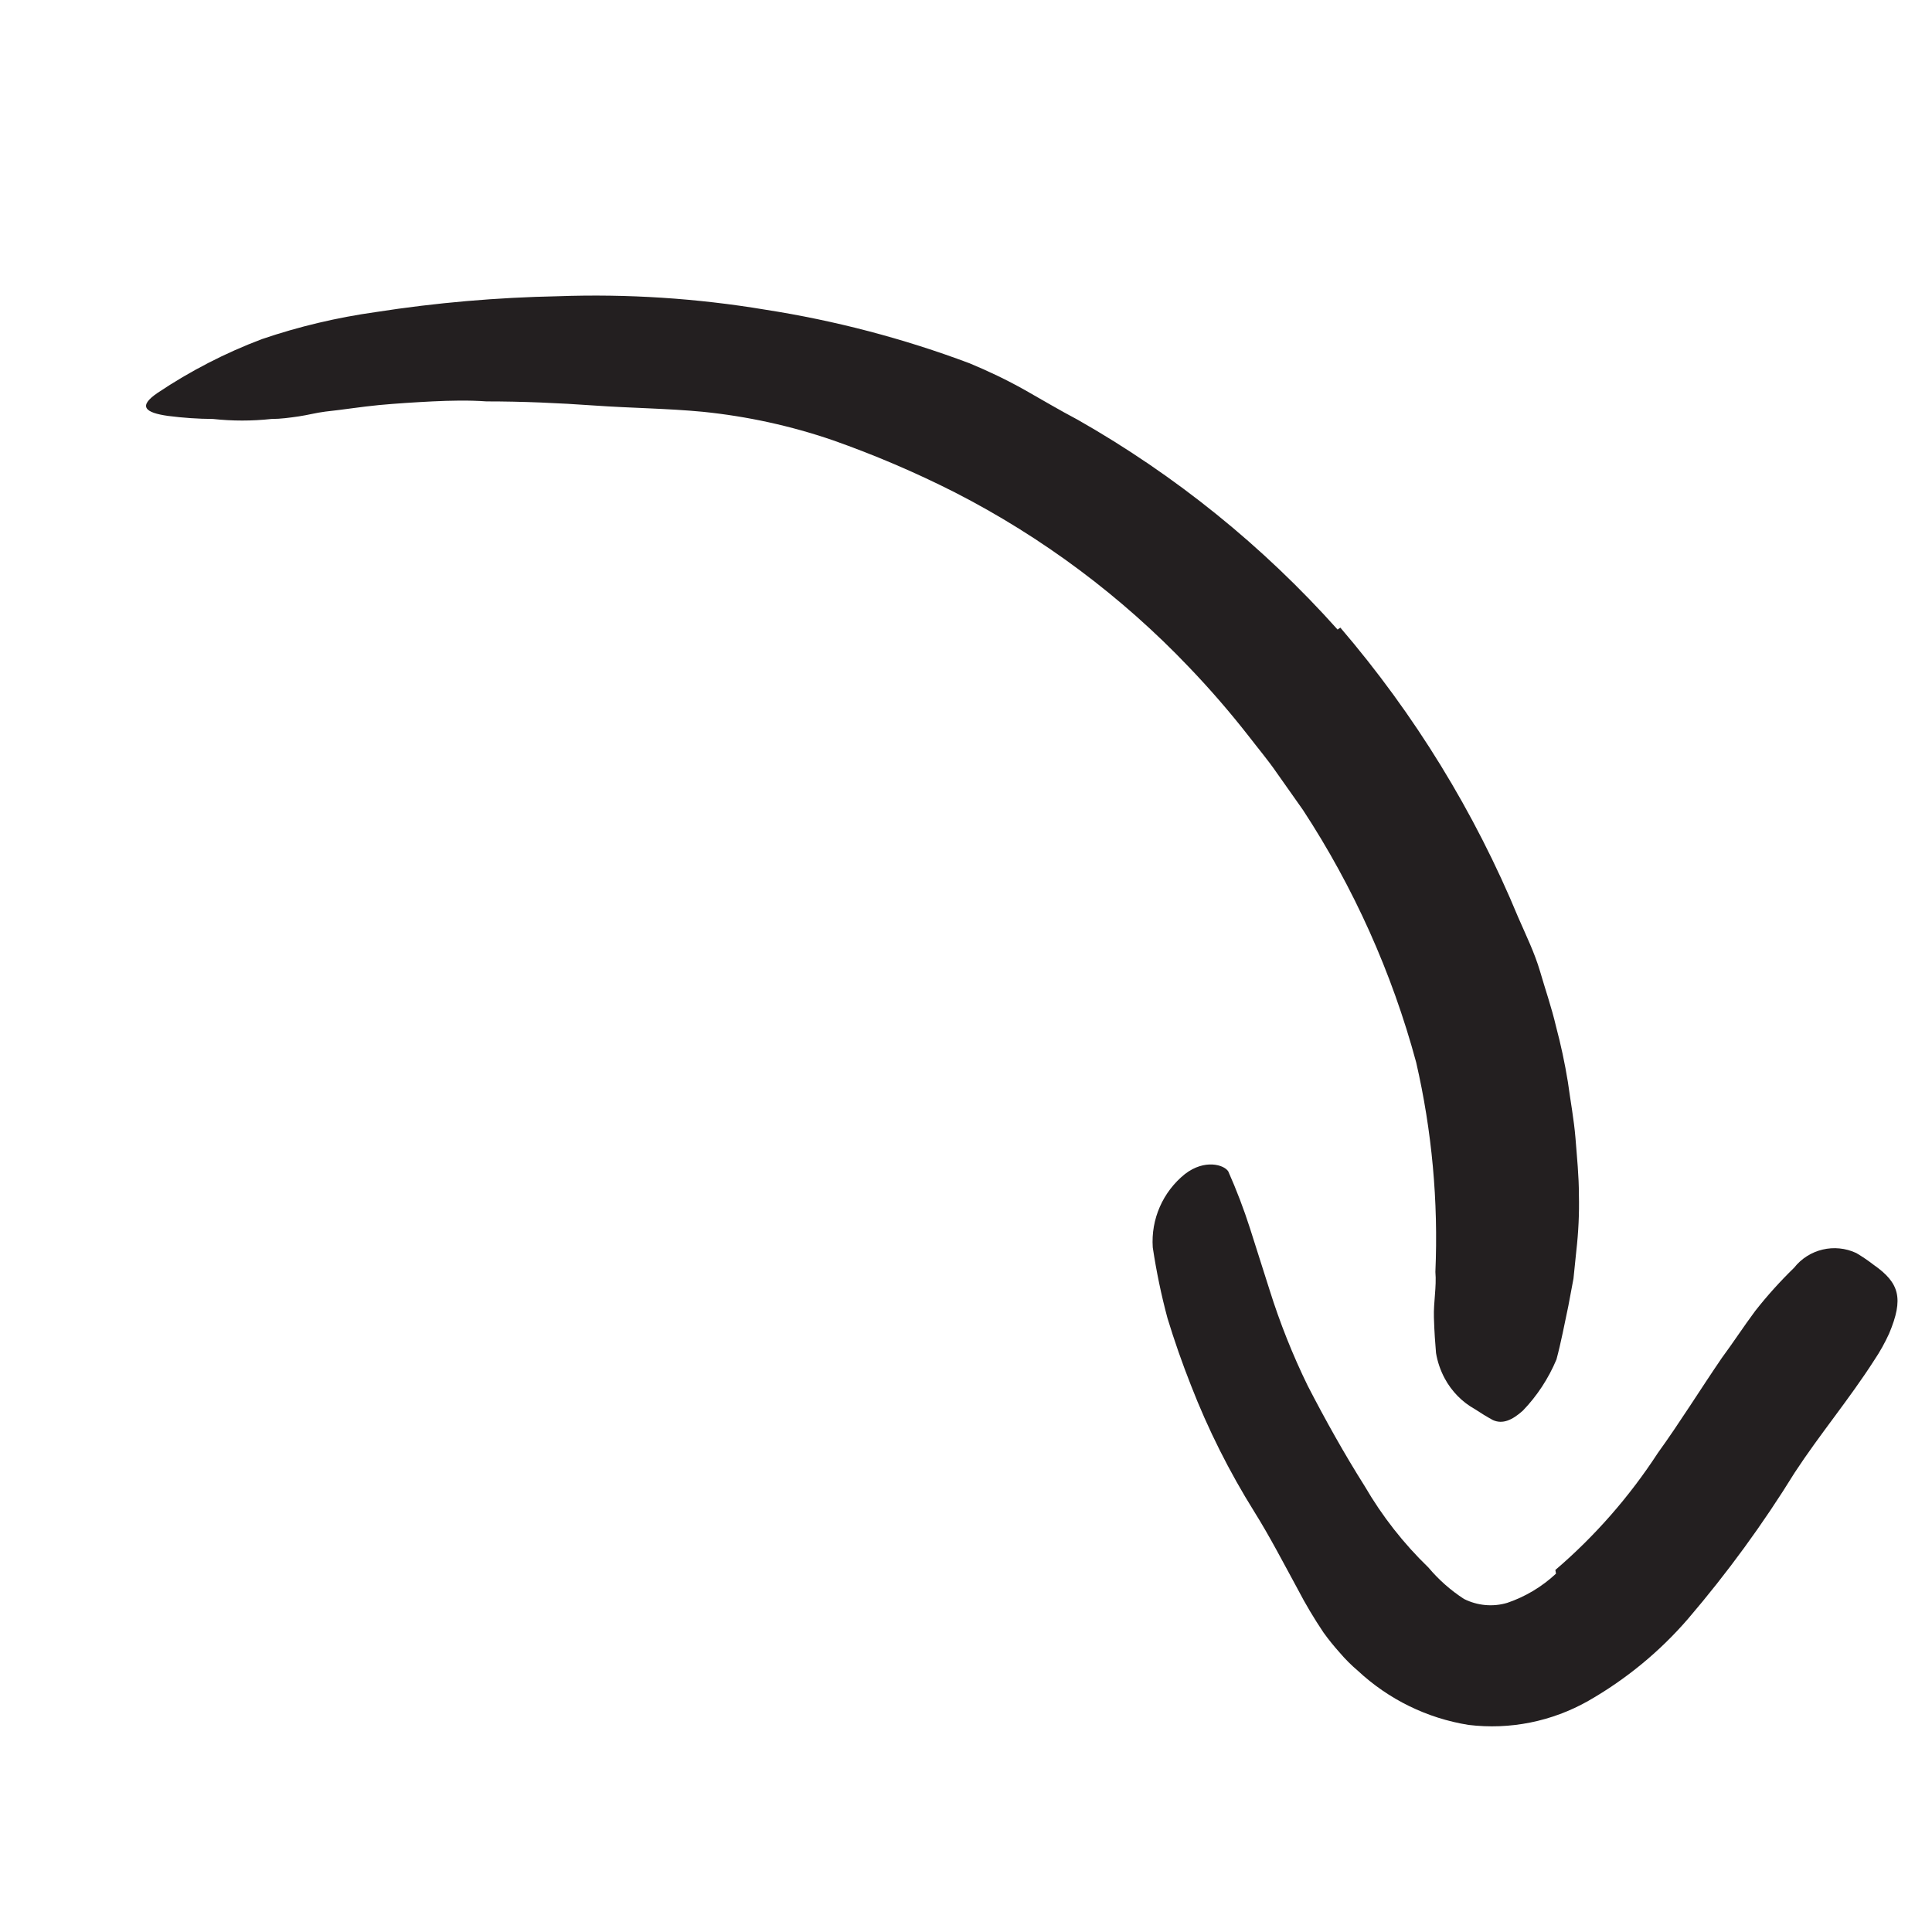
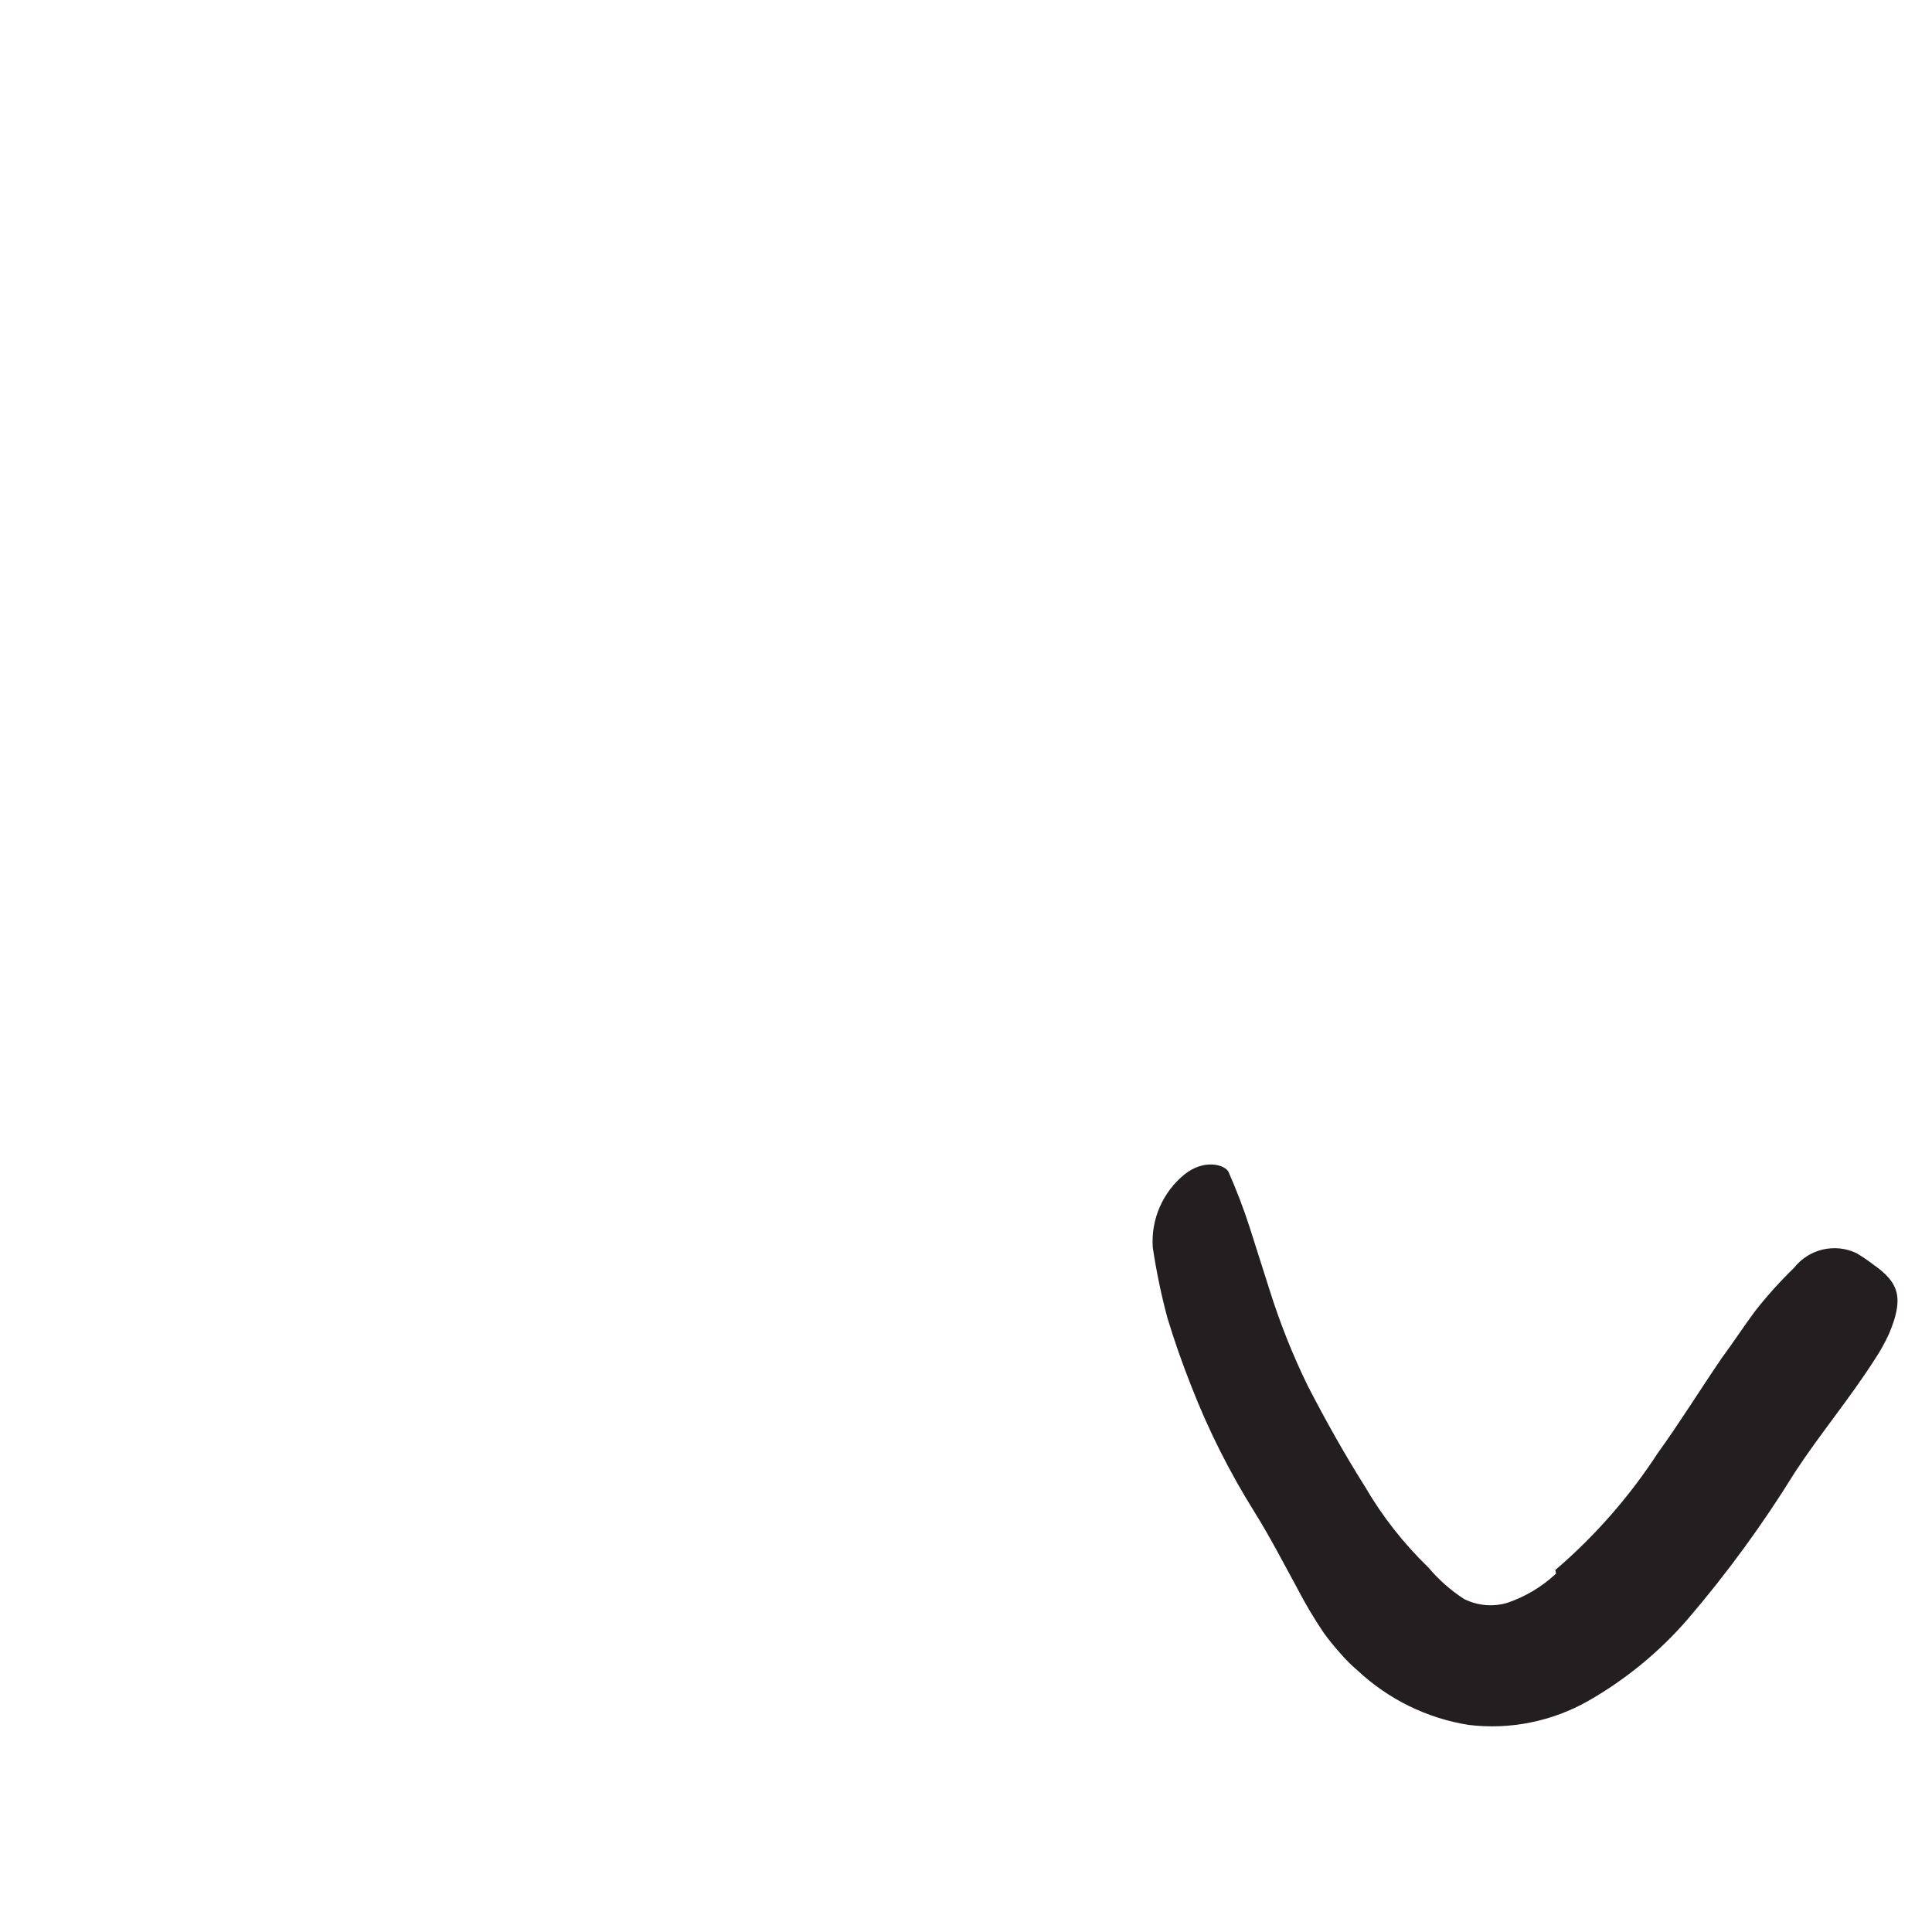
<svg xmlns="http://www.w3.org/2000/svg" width="21" height="21" viewBox="0 0 21 21" fill="none">
-   <path d="M14.539 6.843C13.728 5.935 12.774 5.165 11.715 4.563C11.52 4.46 11.329 4.347 11.139 4.239C10.945 4.13 10.744 4.034 10.539 3.949C9.82 3.679 9.076 3.484 8.318 3.366C7.574 3.242 6.819 3.193 6.066 3.22C5.402 3.233 4.74 3.29 4.085 3.392C3.664 3.451 3.249 3.549 2.847 3.686C2.449 3.836 2.069 4.032 1.715 4.269C1.496 4.417 1.576 4.486 1.828 4.521C1.99 4.542 2.152 4.553 2.315 4.554C2.526 4.577 2.739 4.577 2.95 4.554C3.052 4.554 3.15 4.54 3.247 4.526C3.343 4.512 3.438 4.486 3.536 4.474C3.732 4.453 3.922 4.422 4.118 4.403C4.313 4.385 4.506 4.373 4.701 4.363C4.896 4.354 5.092 4.349 5.287 4.363C5.678 4.363 6.068 4.38 6.463 4.408C6.859 4.436 7.252 4.439 7.64 4.476C8.121 4.525 8.594 4.628 9.052 4.785C9.506 4.945 9.949 5.134 10.379 5.352C11.328 5.838 12.189 6.48 12.925 7.253C13.154 7.492 13.37 7.742 13.574 8.003C13.675 8.135 13.783 8.262 13.877 8.399L14.162 8.803C14.715 9.647 15.13 10.573 15.393 11.547C15.565 12.293 15.635 13.059 15.602 13.825C15.616 13.989 15.581 14.152 15.586 14.319C15.591 14.486 15.6 14.601 15.609 14.707C15.625 14.803 15.657 14.896 15.703 14.982C15.779 15.124 15.894 15.241 16.035 15.319C16.098 15.361 16.162 15.4 16.228 15.436C16.334 15.483 16.438 15.436 16.553 15.333C16.708 15.172 16.831 14.984 16.918 14.777C16.969 14.587 17.005 14.394 17.047 14.196L17.103 13.898L17.134 13.596C17.157 13.394 17.167 13.19 17.162 12.987C17.162 12.784 17.141 12.58 17.125 12.373C17.108 12.166 17.07 11.966 17.042 11.759C17.009 11.556 16.966 11.355 16.913 11.156C16.866 10.954 16.797 10.756 16.739 10.556C16.68 10.356 16.588 10.168 16.503 9.973C16.029 8.827 15.376 7.764 14.569 6.822L14.539 6.843Z" fill="#231F20" />
  <path d="M16.913 17.105C16.761 17.247 16.581 17.355 16.384 17.422C16.227 17.469 16.059 17.453 15.913 17.38C15.768 17.286 15.638 17.171 15.527 17.039C15.257 16.778 15.024 16.481 14.835 16.156C14.614 15.806 14.407 15.436 14.214 15.062C14.05 14.726 13.912 14.379 13.8 14.022L13.586 13.349C13.519 13.14 13.44 12.934 13.351 12.733C13.306 12.66 13.094 12.596 12.88 12.761C12.64 12.954 12.509 13.251 12.53 13.559C12.569 13.818 12.622 14.075 12.69 14.328C12.765 14.574 12.85 14.817 12.944 15.055C13.13 15.535 13.362 15.997 13.635 16.434C13.8 16.698 13.946 16.98 14.106 17.274C14.19 17.436 14.284 17.593 14.386 17.745C14.44 17.82 14.498 17.892 14.56 17.961C14.621 18.033 14.688 18.1 14.76 18.161C15.094 18.472 15.512 18.677 15.962 18.749C16.413 18.804 16.869 18.712 17.264 18.488C17.673 18.254 18.04 17.953 18.348 17.596C18.775 17.097 19.163 16.565 19.508 16.006C19.781 15.589 20.101 15.208 20.372 14.785C20.434 14.693 20.488 14.596 20.534 14.495C20.694 14.114 20.647 13.945 20.367 13.749C20.306 13.702 20.243 13.659 20.177 13.62C19.942 13.51 19.662 13.576 19.501 13.78C19.35 13.927 19.208 14.084 19.078 14.25C18.953 14.418 18.842 14.589 18.715 14.761C18.48 15.105 18.256 15.467 18.021 15.792C17.712 16.267 17.337 16.696 16.906 17.065L16.913 17.105Z" fill="#231F20" />
</svg>